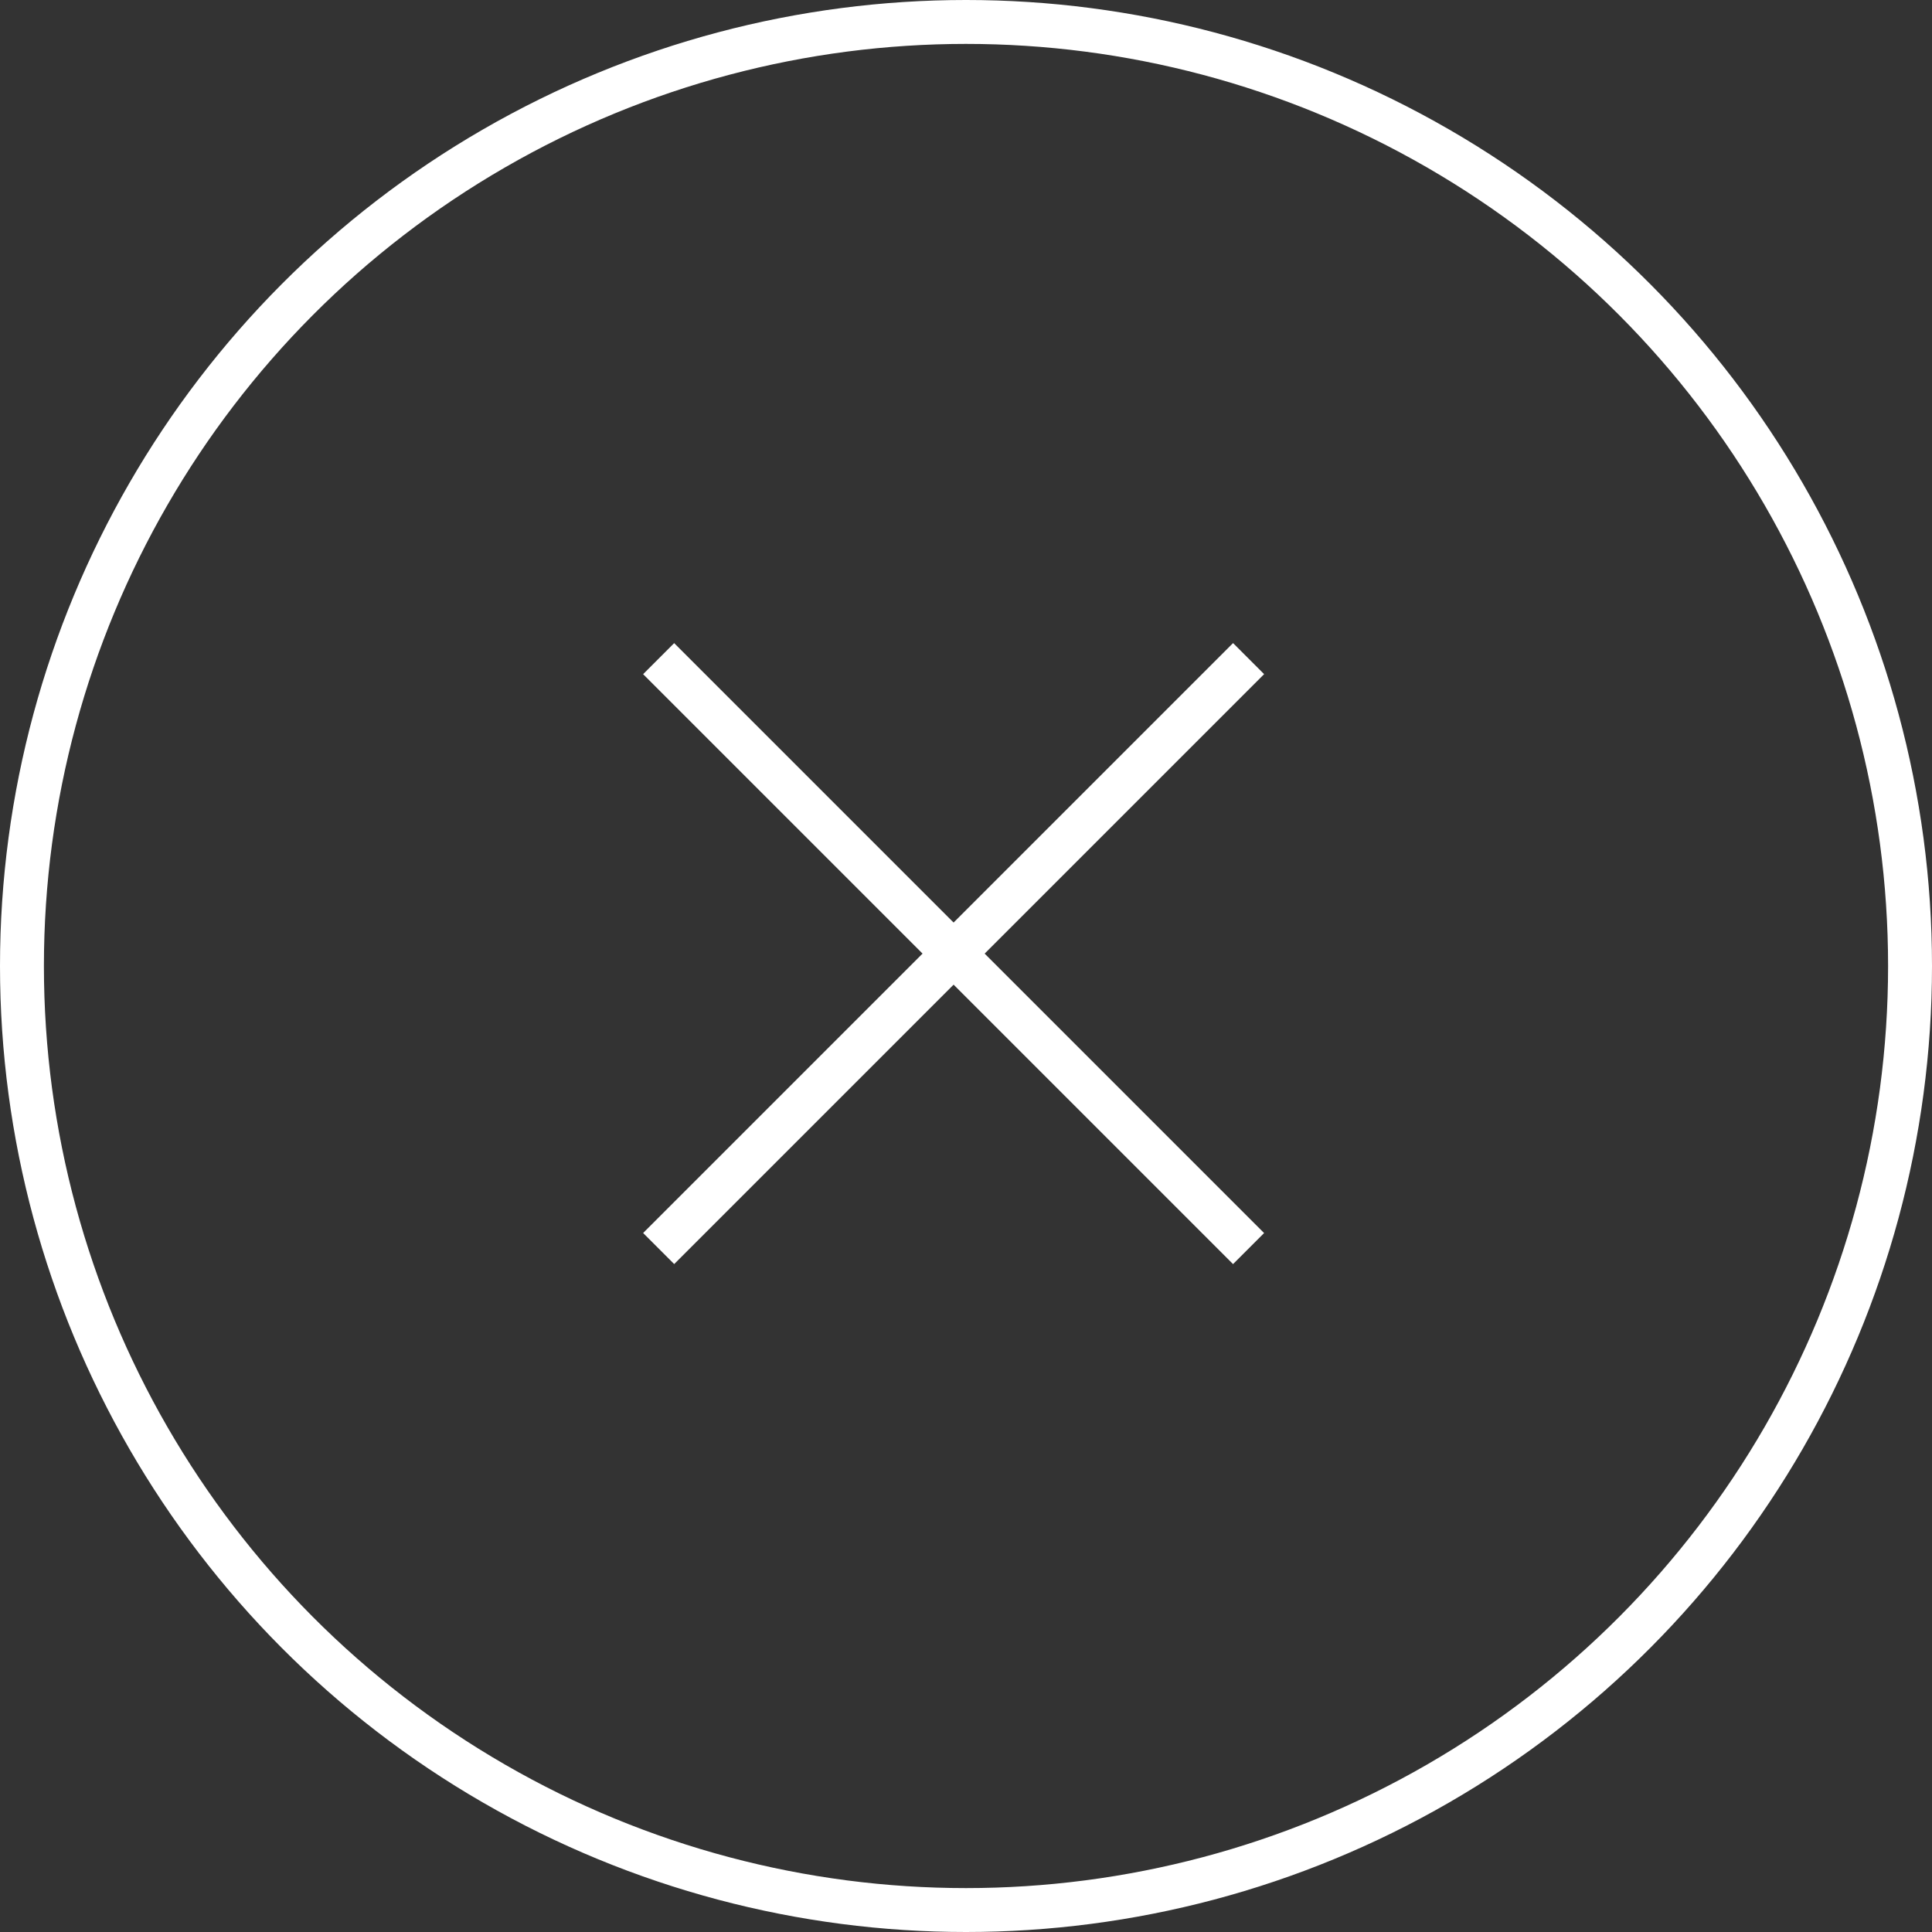
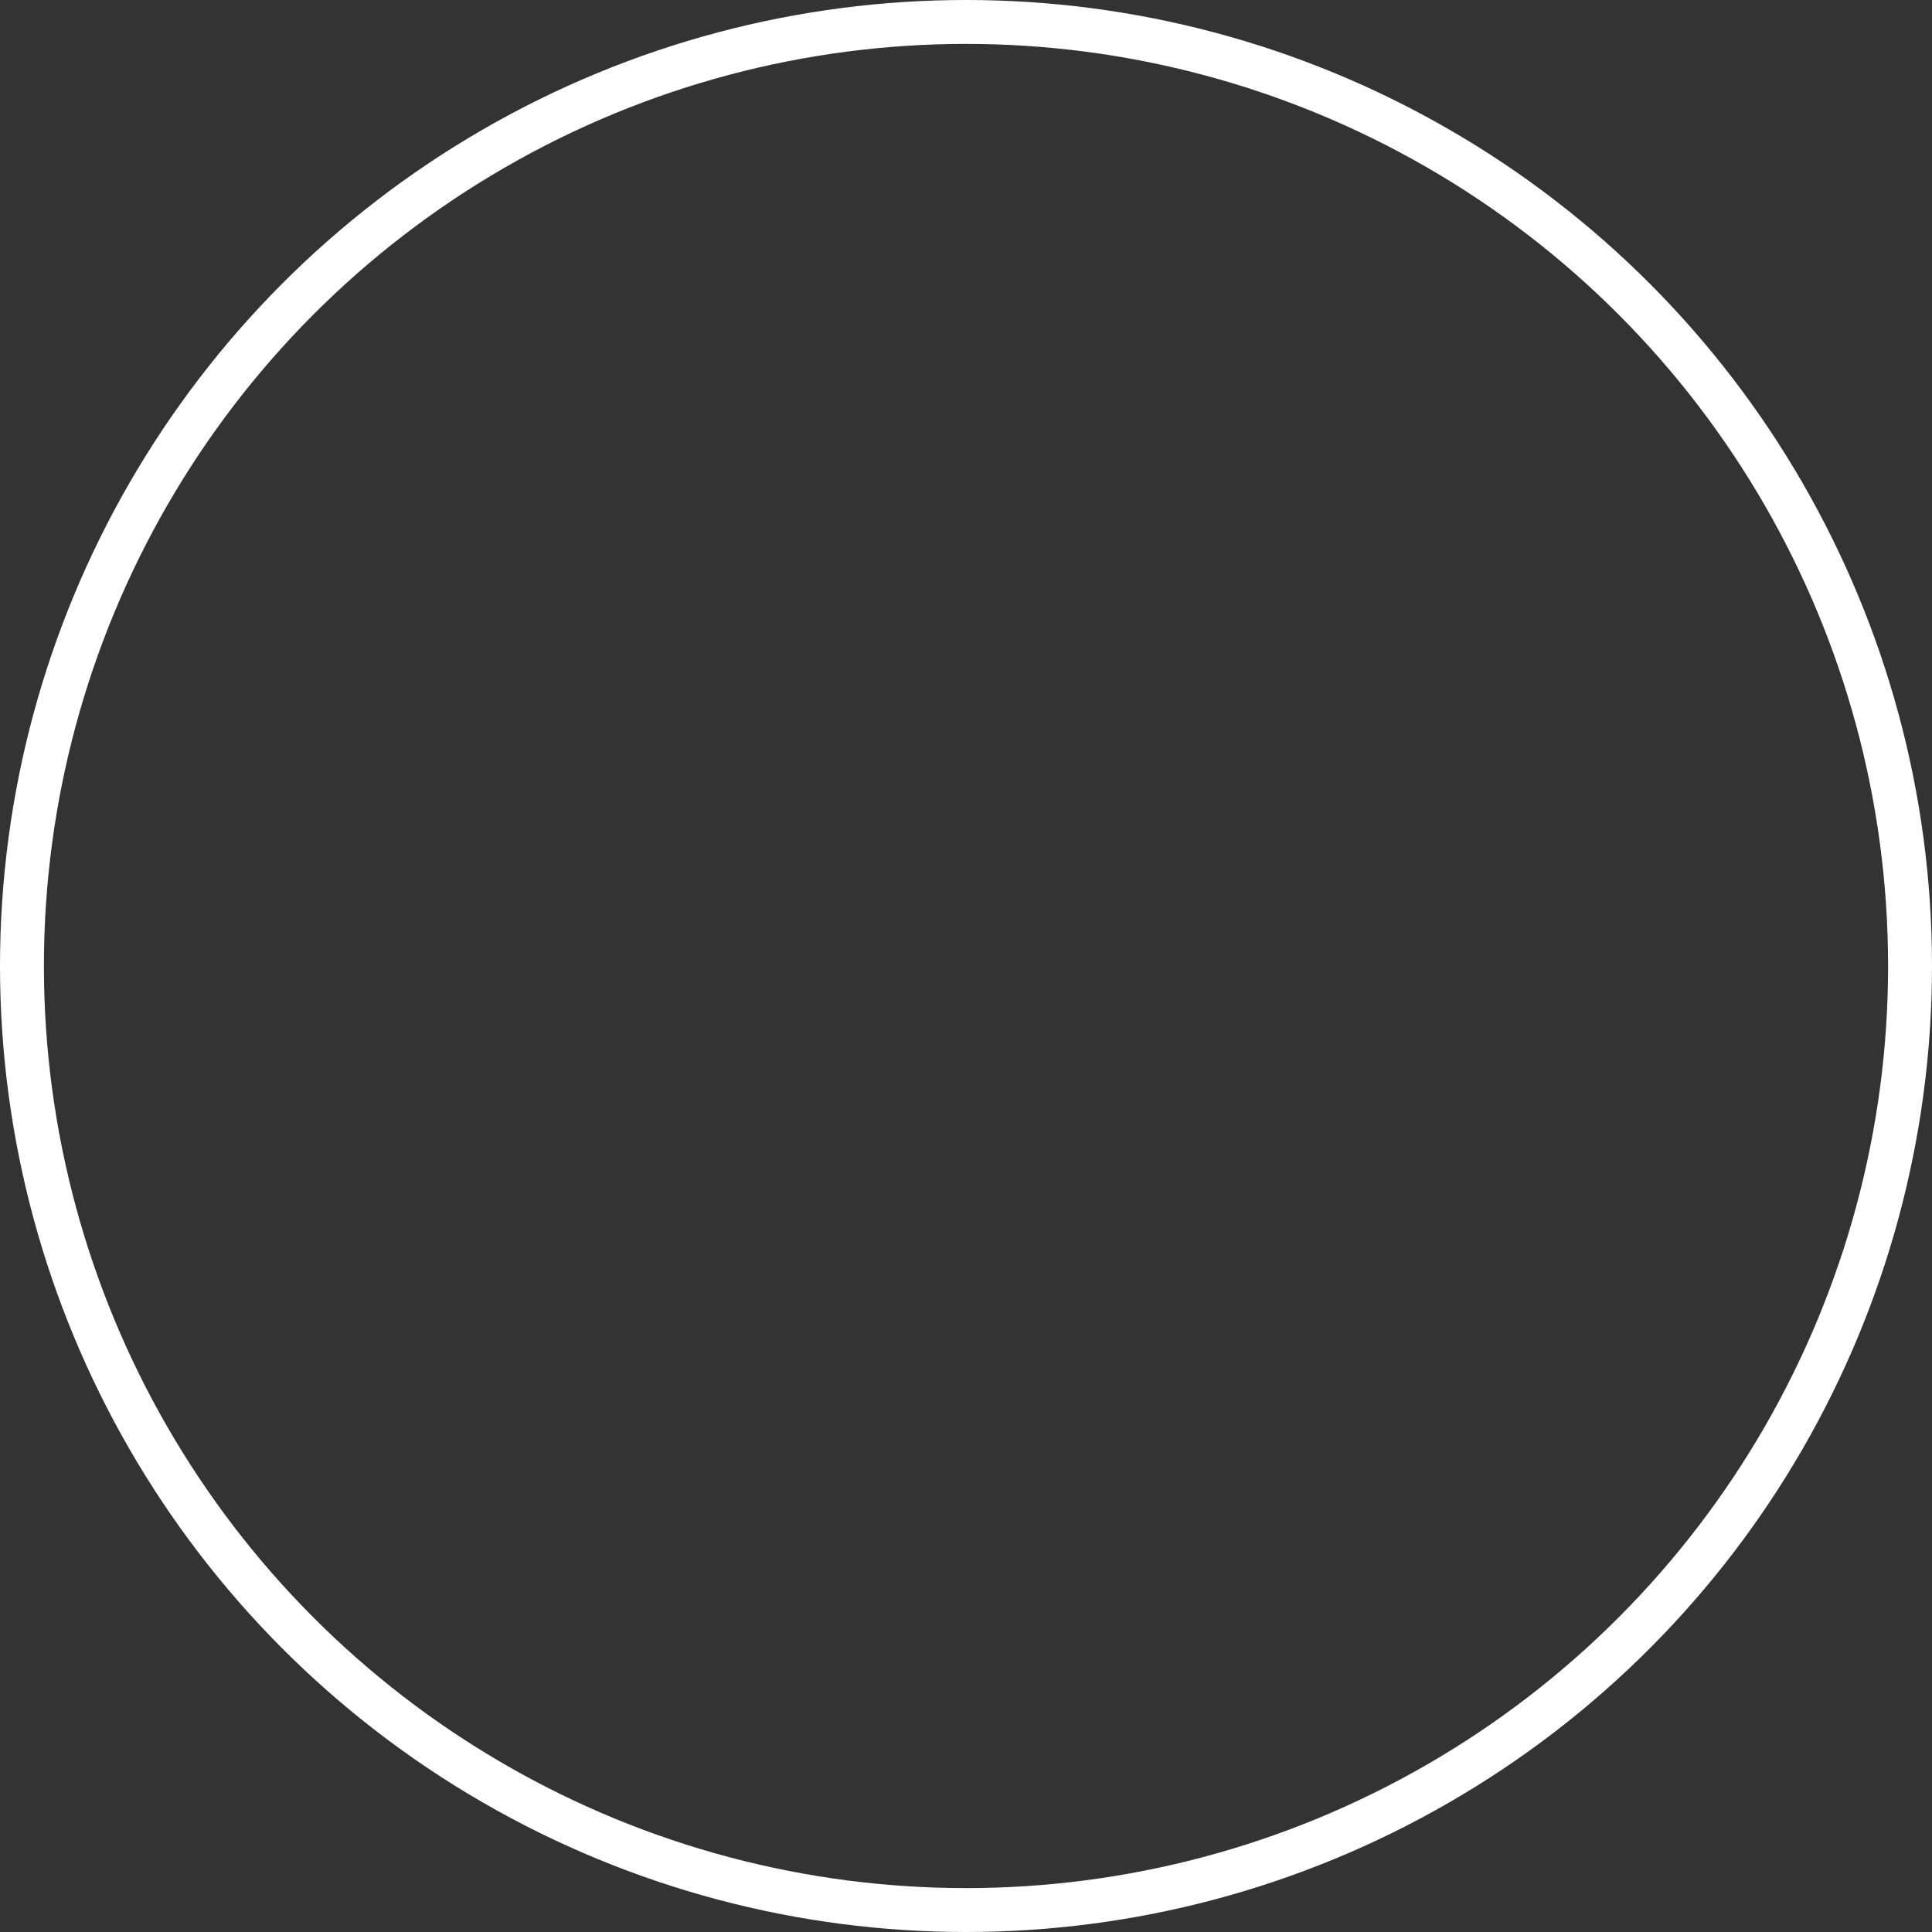
<svg xmlns="http://www.w3.org/2000/svg" width="44" height="44" viewBox="0 0 44 44">
  <rect x="0" y="0" width="44" height="44" fill="#333333" stroke="none" />
  <g data-name="Grupo 19">
    <g data-name="Grupo 18">
-       <path data-name="Línea 4" transform="rotate(45 -10.607 25.607)" style="stroke:#fff;fill:none" d="M0 0h19" />
-       <path data-name="Línea 6" transform="rotate(-45 41.824 -3.89)" style="stroke:#fff;fill:none" d="M0 0h19" />
-     </g>
+       </g>
    <g data-name="Elipse 2" style="stroke:#fff;fill:none">
-       <circle cx="22" cy="22" r="22" style="stroke:none" />
      <circle cx="22" cy="22" r="21.5" style="fill:none" />
    </g>
  </g>
</svg>